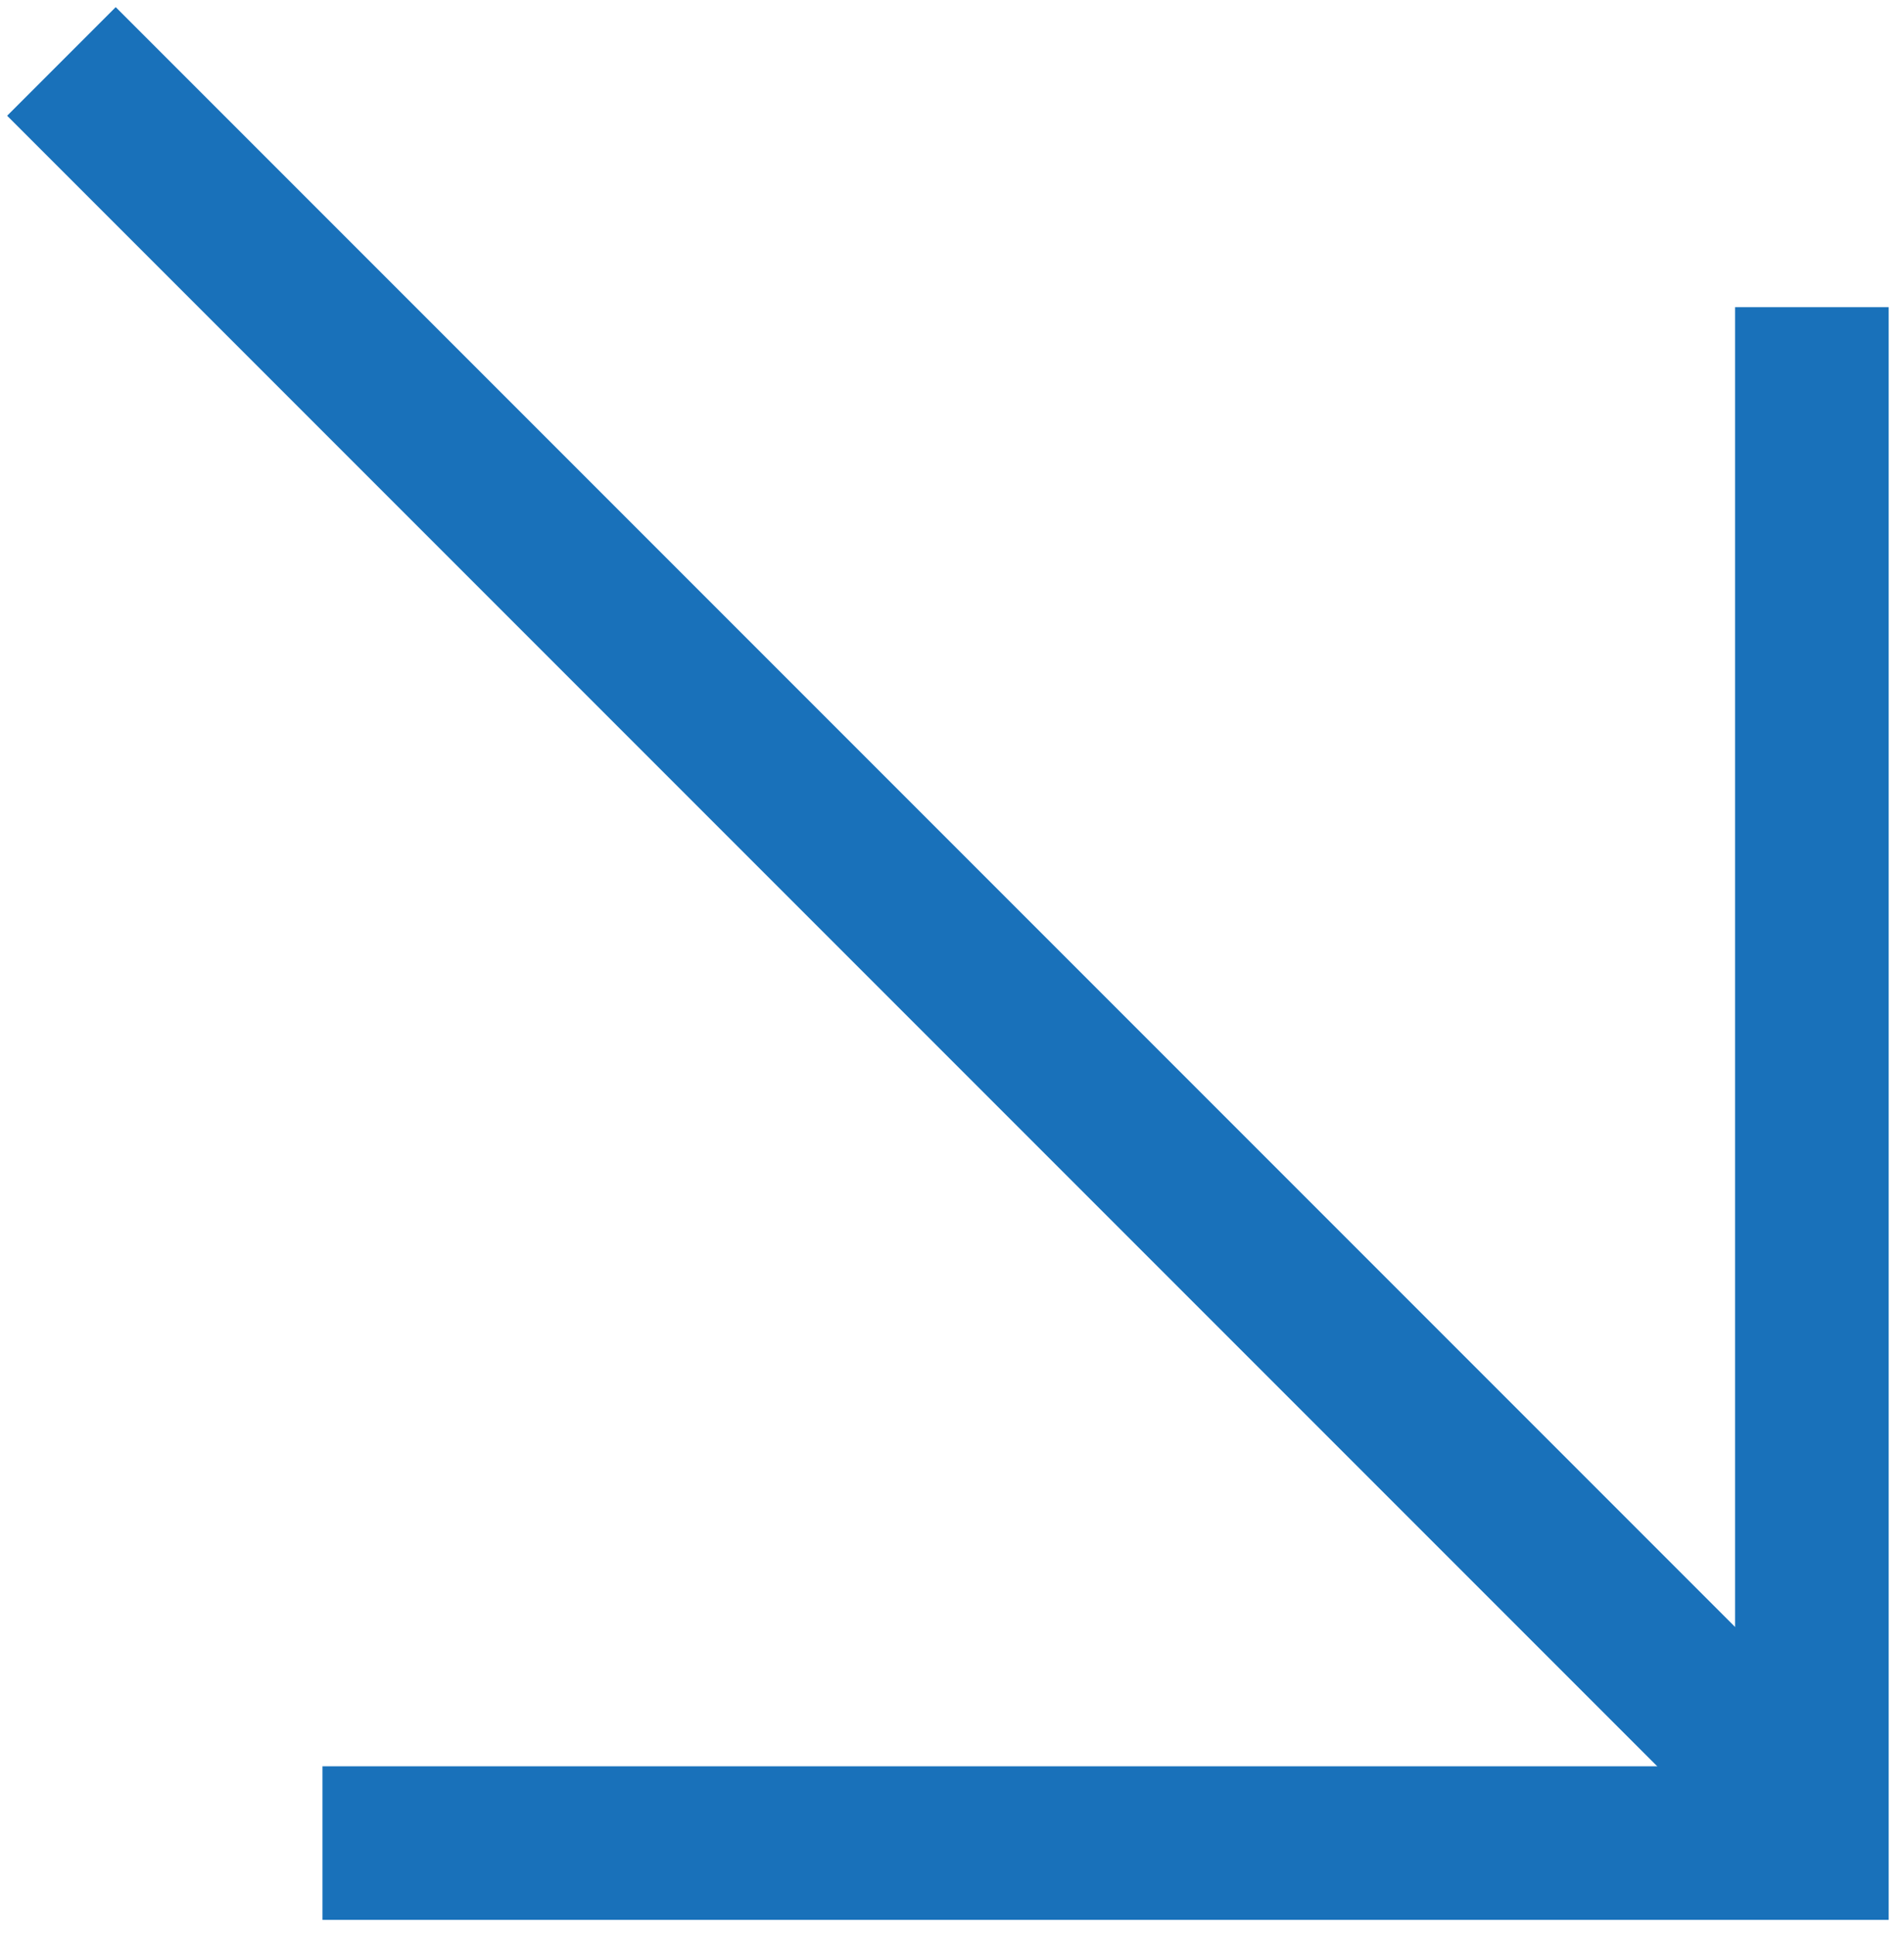
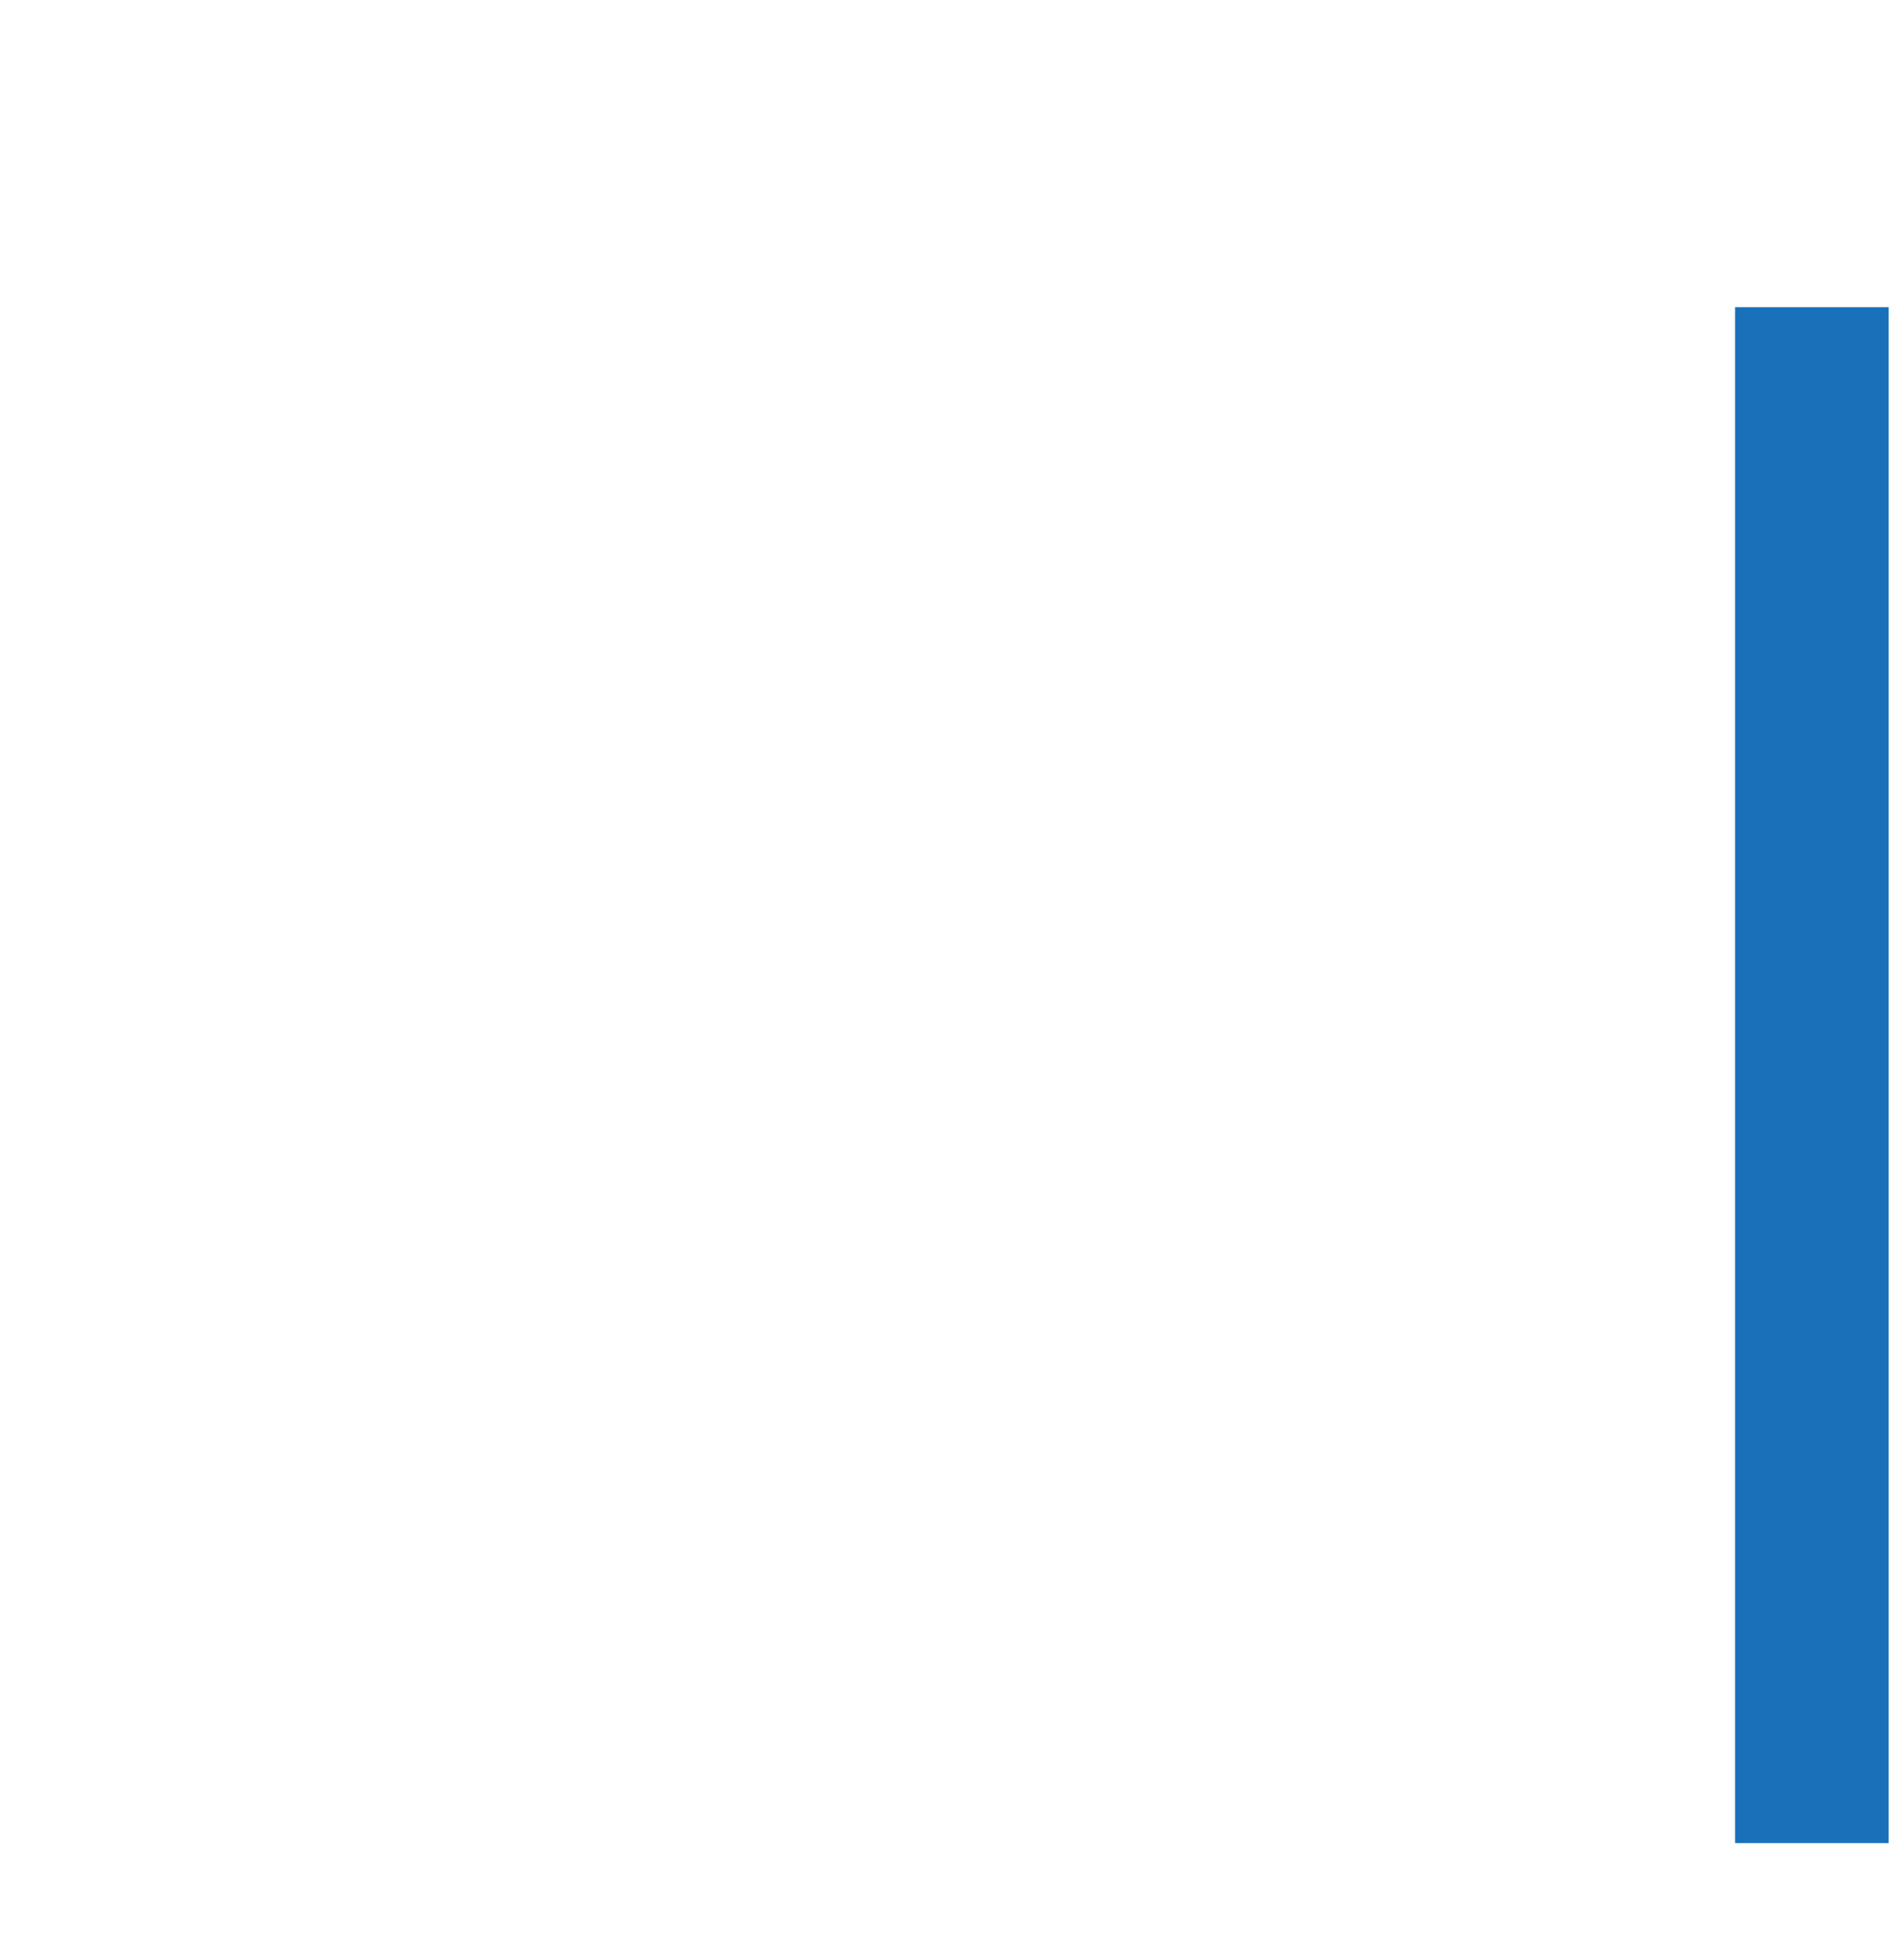
<svg xmlns="http://www.w3.org/2000/svg" width="62" height="63" viewBox="0 0 62 63" fill="none">
-   <path d="M59 10V60H10.5" stroke="#1971BA" stroke-width="5" />
-   <path d="M58 58L2 2" stroke="#1971BA" stroke-width="5" />
+   <path d="M59 10V60" stroke="#1971BA" stroke-width="5" />
</svg>